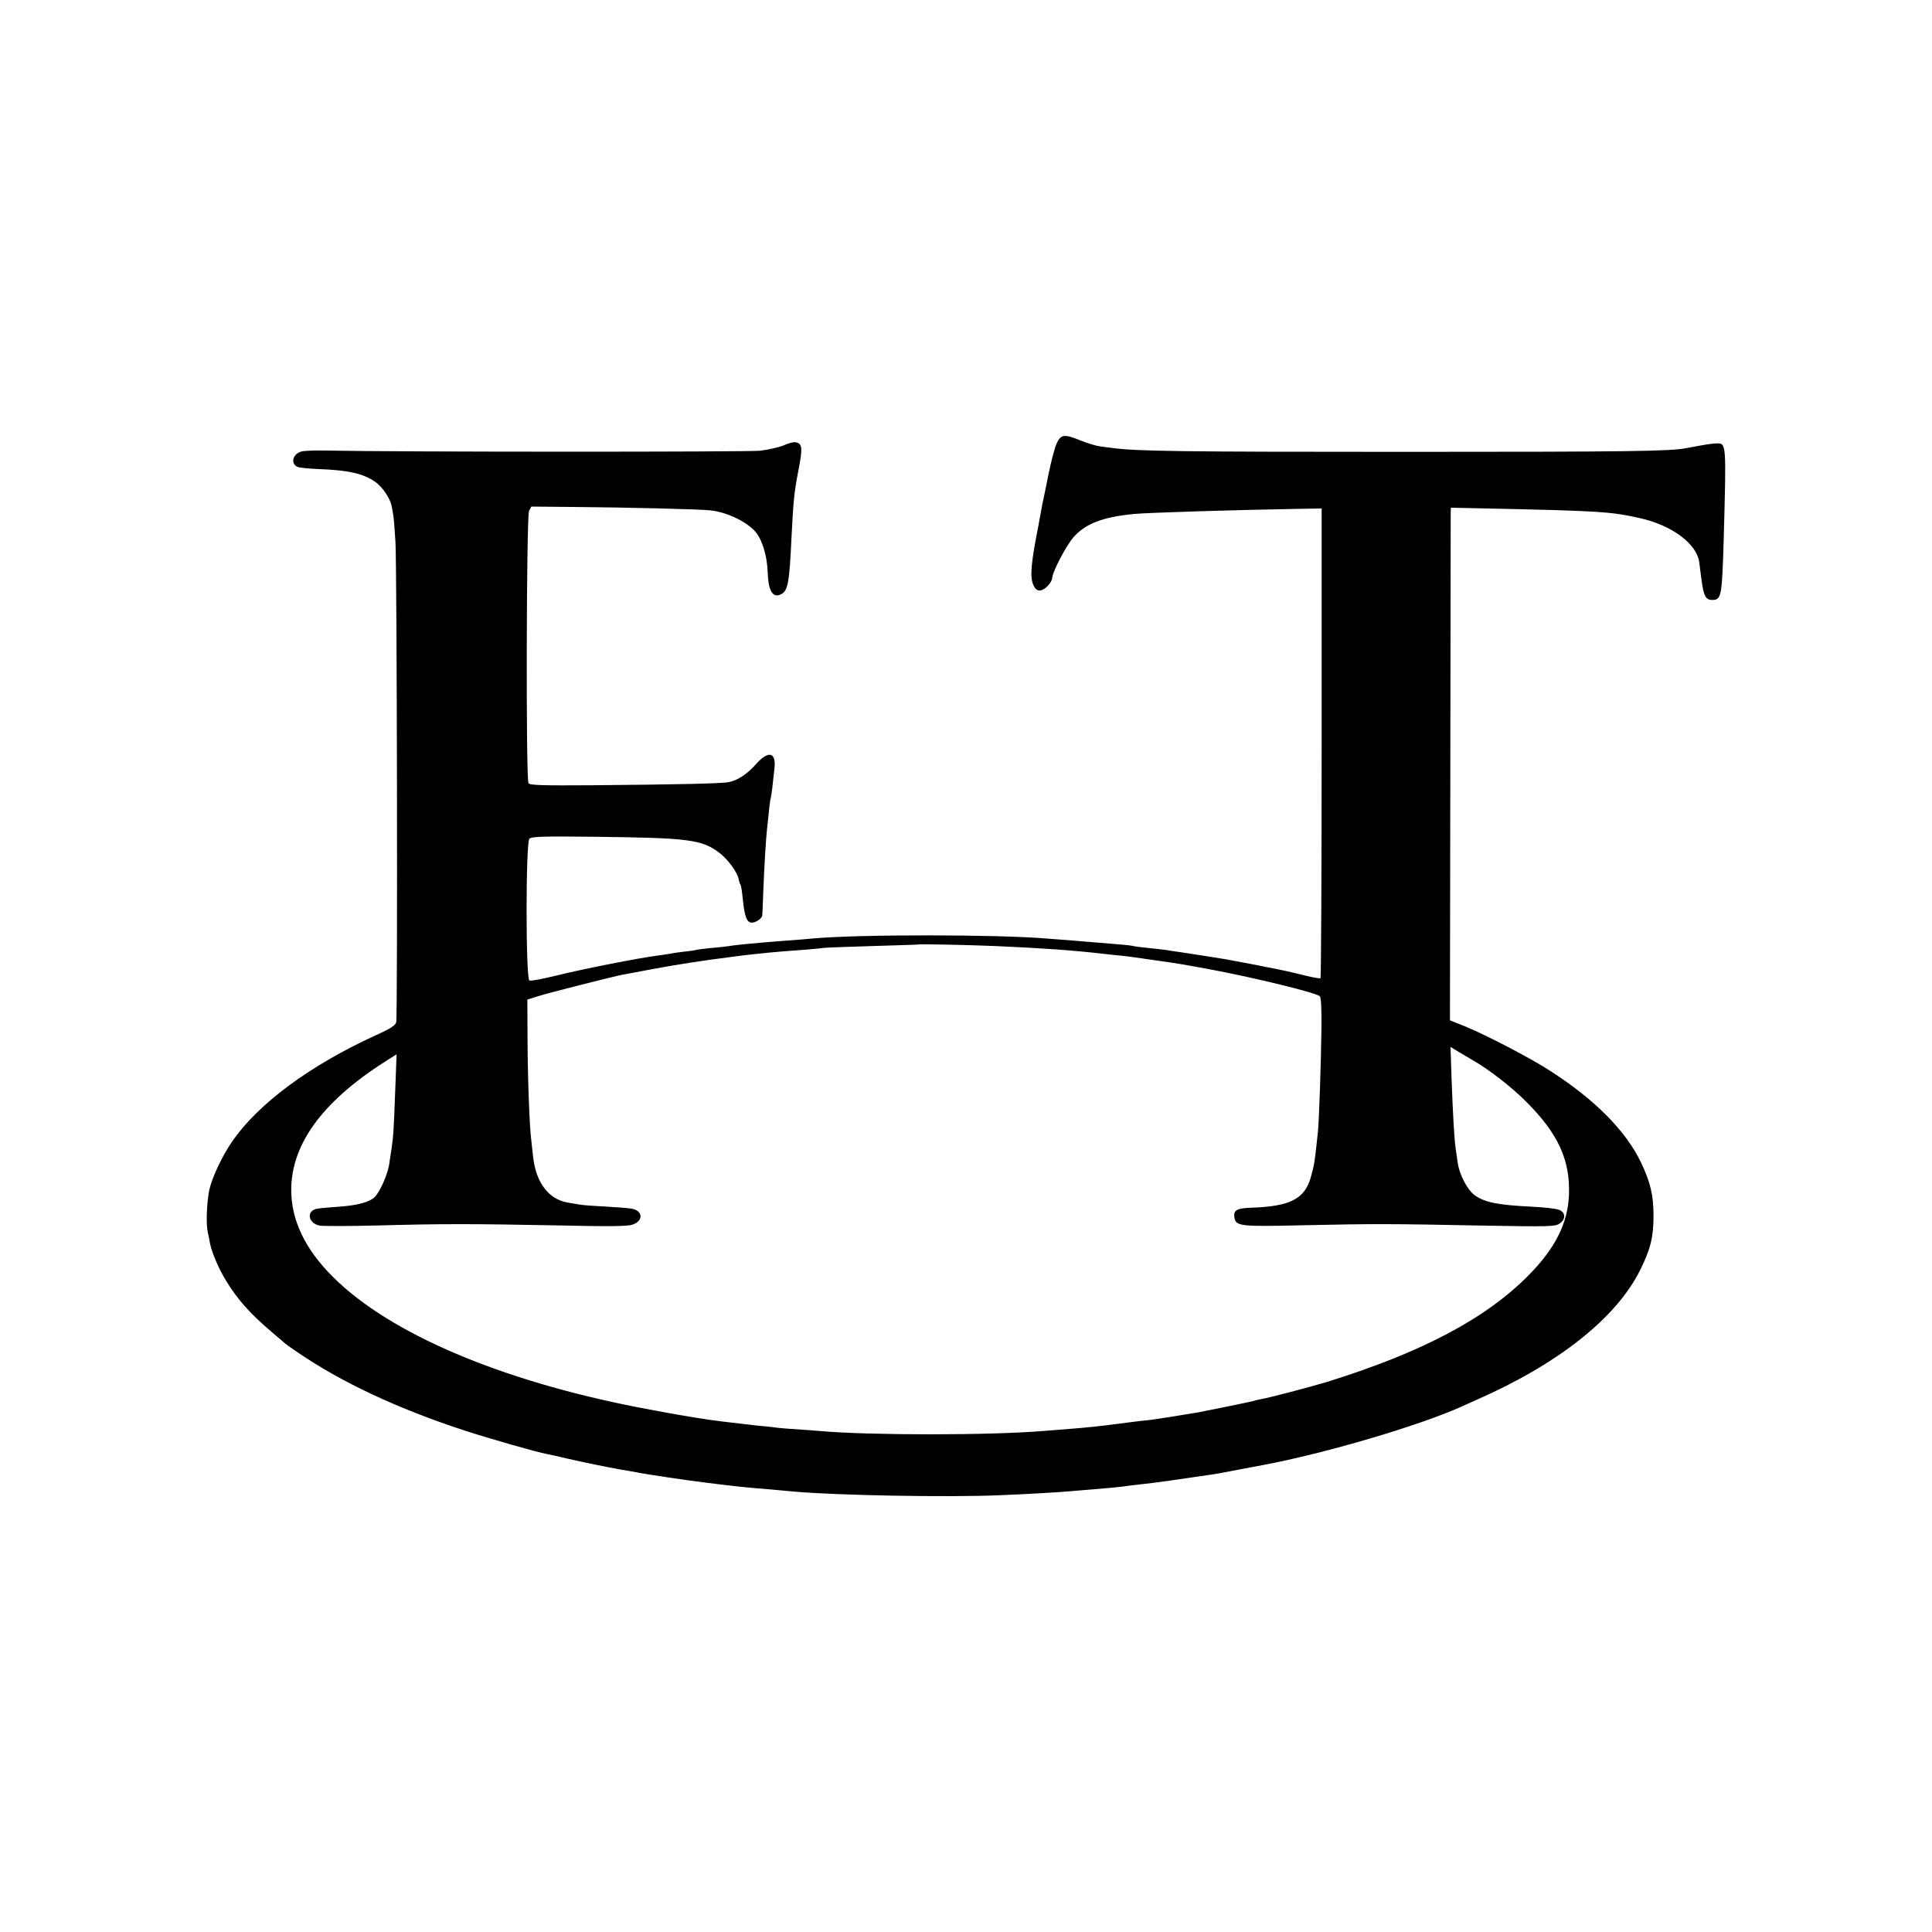
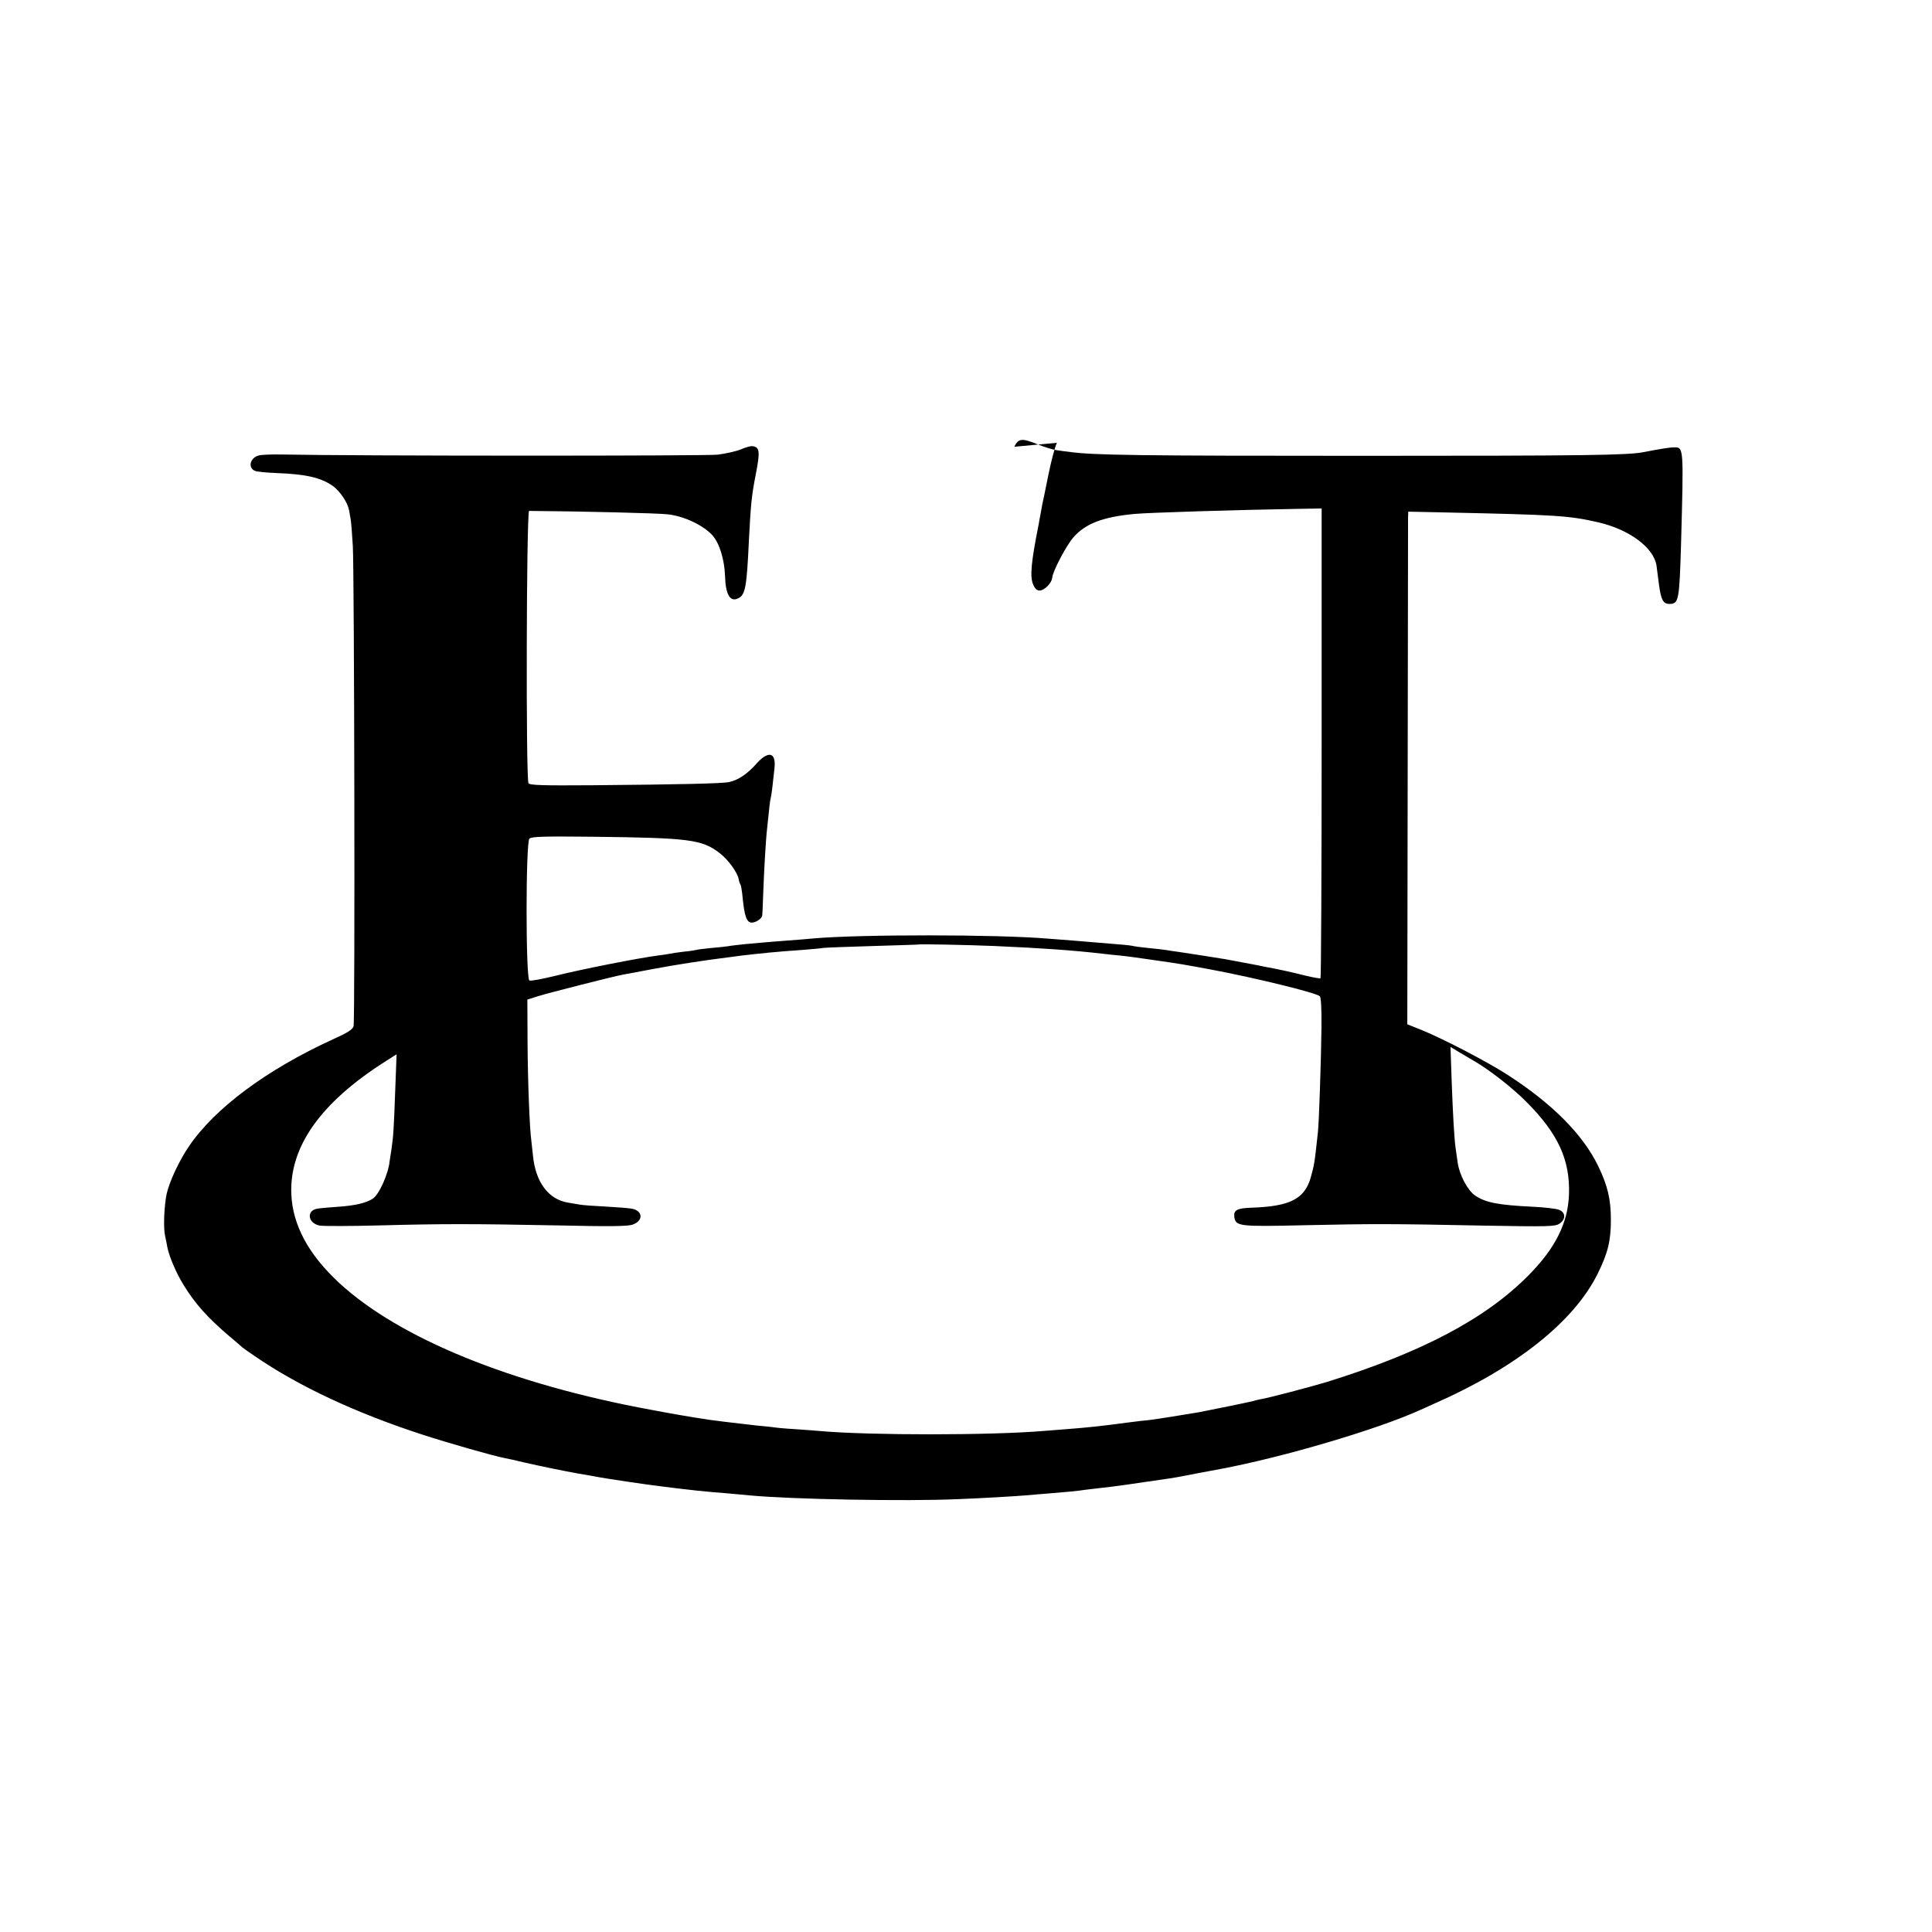
<svg xmlns="http://www.w3.org/2000/svg" version="1.0" width="1024pt" height="1024pt" viewBox="0 0 1024 1024" preserveAspectRatio="xMidYMid meet">
  <g transform="translate(0,1024) scale(0.1,-0.1)" fill="#000000" stroke="none">
-     <path d="M5602 7893 c-11 -21 -31 -99 -46 -173 -15 -74 -29 -144 -32 -155 -2 -11 -6 -33 -9 -50 -3 -16 -8 -41 -10 -55 -40 -200 -47 -276 -29 -318 9 -22 20 -32 34 -32 25 0 65 40 67 68 3 35 74 170 113 215 64 72 155 107 322 123 74 7 559 22 873 27 l120 2 0 -1243 c0 -684 -3 -1245 -6 -1247 -3 -2 -39 4 -80 14 -67 17 -143 34 -210 46 -13 3 -35 7 -49 10 -21 4 -80 15 -165 31 -28 5 -202 32 -250 39 -23 3 -50 7 -60 9 -11 2 -54 7 -95 11 -41 4 -77 9 -80 10 -3 2 -42 7 -85 10 -44 4 -98 8 -120 10 -22 2 -76 6 -120 10 -44 3 -102 8 -130 10 -269 23 -1003 23 -1245 1 -25 -3 -85 -7 -135 -11 -49 -4 -106 -8 -125 -10 -19 -2 -64 -6 -100 -9 -36 -4 -76 -8 -90 -11 -14 -2 -56 -7 -95 -10 -38 -4 -72 -8 -75 -10 -3 -1 -32 -6 -65 -9 -33 -4 -67 -9 -75 -11 -8 -2 -35 -6 -60 -9 -108 -14 -406 -73 -547 -108 -68 -17 -129 -28 -137 -25 -20 8 -20 731 0 752 12 11 73 13 340 10 508 -6 574 -14 669 -87 44 -34 93 -101 100 -137 2 -12 6 -25 10 -30 3 -5 8 -36 11 -68 10 -102 22 -133 49 -133 22 0 54 22 55 38 1 4 3 54 5 112 5 134 14 292 21 350 12 117 15 146 19 160 4 15 11 72 20 159 9 85 -33 94 -97 22 -47 -53 -96 -86 -143 -96 -35 -8 -263 -13 -723 -17 -271 -2 -334 0 -341 11 -14 22 -11 1415 3 1443 l12 23 214 -2 c282 -2 685 -12 734 -18 85 -9 184 -55 235 -108 39 -41 67 -129 70 -222 3 -98 28 -138 72 -114 35 18 43 61 54 299 10 195 14 241 37 358 23 119 21 143 -17 148 -10 2 -37 -6 -60 -16 -23 -10 -79 -23 -126 -29 -69 -7 -1923 -7 -2309 1 -52 1 -107 -1 -122 -5 -47 -12 -60 -66 -20 -82 9 -4 58 -9 107 -11 163 -6 240 -24 304 -68 38 -27 79 -87 87 -129 2 -12 6 -32 8 -45 3 -13 8 -78 12 -145 8 -147 12 -2512 4 -2545 -4 -17 -30 -34 -110 -70 -348 -159 -625 -364 -762 -566 -51 -74 -105 -189 -119 -254 -13 -64 -18 -177 -8 -222 4 -19 10 -46 12 -60 9 -47 47 -137 85 -198 61 -100 127 -174 242 -272 36 -30 67 -57 70 -60 3 -3 32 -24 65 -46 233 -160 534 -301 890 -417 132 -43 380 -114 435 -124 13 -2 61 -13 107 -24 93 -21 199 -43 288 -59 33 -5 70 -12 81 -14 53 -11 277 -44 369 -55 154 -19 206 -25 335 -35 41 -4 95 -9 120 -11 225 -21 828 -32 1100 -20 134 5 314 16 360 20 25 2 79 7 120 10 89 7 165 14 200 20 14 2 52 6 85 10 51 5 159 20 360 50 22 3 60 10 85 15 25 5 108 21 185 35 330 62 822 207 1050 309 17 8 53 24 80 36 435 191 743 435 869 690 54 109 70 174 70 285 0 111 -17 180 -66 283 -81 169 -245 334 -483 487 -105 68 -336 188 -450 235 l-80 32 2 1326 c1 730 2 1341 2 1359 l1 32 188 -4 c605 -13 662 -17 817 -52 167 -38 297 -135 311 -231 2 -15 8 -60 13 -100 11 -81 22 -102 56 -102 49 0 52 19 61 320 14 511 14 510 -36 510 -23 0 -78 -9 -160 -25 -84 -17 -296 -20 -1495 -20 -1181 0 -1428 3 -1552 21 -18 2 -49 6 -68 9 -19 3 -63 16 -97 30 -86 35 -104 33 -126 -12z m-332 -2667 c253 -11 420 -23 575 -41 22 -3 65 -7 95 -10 30 -3 66 -8 80 -10 14 -2 61 -9 105 -15 127 -18 143 -21 295 -49 238 -45 552 -122 575 -141 7 -6 10 -66 9 -167 -2 -176 -13 -505 -19 -555 -18 -169 -19 -171 -39 -243 -33 -110 -110 -149 -311 -156 -77 -2 -97 -13 -93 -47 6 -52 23 -54 368 -46 368 8 460 8 957 -2 338 -6 375 -5 398 10 35 23 34 60 -2 74 -16 6 -77 13 -138 16 -185 9 -251 22 -306 59 -40 27 -84 110 -93 175 -4 26 -9 61 -11 77 -7 49 -14 170 -21 358 l-6 178 48 -29 c27 -16 60 -35 73 -43 84 -48 208 -145 281 -219 168 -168 232 -307 226 -490 -5 -151 -72 -286 -215 -430 -226 -229 -565 -408 -1066 -564 -86 -26 -309 -85 -353 -92 -15 -3 -33 -7 -41 -10 -13 -4 -213 -45 -286 -59 -83 -14 -225 -37 -260 -41 -22 -2 -76 -8 -120 -14 -148 -20 -211 -26 -325 -35 -36 -3 -87 -7 -115 -9 -280 -24 -924 -24 -1185 -1 -19 2 -79 6 -133 10 -54 3 -105 8 -115 10 -9 1 -48 6 -87 9 -38 4 -81 9 -95 11 -14 2 -52 6 -85 10 -33 4 -67 9 -77 10 -9 2 -38 6 -65 10 -26 4 -133 22 -238 42 -743 136 -1339 379 -1658 674 -162 150 -246 306 -253 470 -10 251 155 484 495 701 l63 40 -7 -184 c-8 -221 -10 -248 -20 -318 -5 -30 -9 -59 -10 -65 -6 -65 -56 -177 -89 -198 -34 -23 -95 -37 -183 -43 -43 -3 -92 -7 -110 -10 -61 -9 -52 -78 12 -90 19 -3 160 -3 312 1 337 9 492 9 954 0 263 -6 365 -5 391 4 60 20 56 75 -5 85 -17 3 -79 8 -137 11 -58 3 -118 7 -135 10 -16 3 -46 8 -65 11 -103 17 -171 108 -185 247 -3 28 -7 66 -9 82 -9 63 -19 319 -20 529 l-1 218 60 19 c58 18 393 103 445 113 14 2 86 16 160 30 118 22 271 46 393 61 20 3 54 7 75 10 102 12 189 21 322 30 47 4 99 8 115 11 17 2 136 6 265 10 129 4 236 7 237 8 4 3 261 -2 403 -8z" />
+     <path d="M5602 7893 c-11 -21 -31 -99 -46 -173 -15 -74 -29 -144 -32 -155 -2 -11 -6 -33 -9 -50 -3 -16 -8 -41 -10 -55 -40 -200 -47 -276 -29 -318 9 -22 20 -32 34 -32 25 0 65 40 67 68 3 35 74 170 113 215 64 72 155 107 322 123 74 7 559 22 873 27 l120 2 0 -1243 c0 -684 -3 -1245 -6 -1247 -3 -2 -39 4 -80 14 -67 17 -143 34 -210 46 -13 3 -35 7 -49 10 -21 4 -80 15 -165 31 -28 5 -202 32 -250 39 -23 3 -50 7 -60 9 -11 2 -54 7 -95 11 -41 4 -77 9 -80 10 -3 2 -42 7 -85 10 -44 4 -98 8 -120 10 -22 2 -76 6 -120 10 -44 3 -102 8 -130 10 -269 23 -1003 23 -1245 1 -25 -3 -85 -7 -135 -11 -49 -4 -106 -8 -125 -10 -19 -2 -64 -6 -100 -9 -36 -4 -76 -8 -90 -11 -14 -2 -56 -7 -95 -10 -38 -4 -72 -8 -75 -10 -3 -1 -32 -6 -65 -9 -33 -4 -67 -9 -75 -11 -8 -2 -35 -6 -60 -9 -108 -14 -406 -73 -547 -108 -68 -17 -129 -28 -137 -25 -20 8 -20 731 0 752 12 11 73 13 340 10 508 -6 574 -14 669 -87 44 -34 93 -101 100 -137 2 -12 6 -25 10 -30 3 -5 8 -36 11 -68 10 -102 22 -133 49 -133 22 0 54 22 55 38 1 4 3 54 5 112 5 134 14 292 21 350 12 117 15 146 19 160 4 15 11 72 20 159 9 85 -33 94 -97 22 -47 -53 -96 -86 -143 -96 -35 -8 -263 -13 -723 -17 -271 -2 -334 0 -341 11 -14 22 -11 1415 3 1443 c282 -2 685 -12 734 -18 85 -9 184 -55 235 -108 39 -41 67 -129 70 -222 3 -98 28 -138 72 -114 35 18 43 61 54 299 10 195 14 241 37 358 23 119 21 143 -17 148 -10 2 -37 -6 -60 -16 -23 -10 -79 -23 -126 -29 -69 -7 -1923 -7 -2309 1 -52 1 -107 -1 -122 -5 -47 -12 -60 -66 -20 -82 9 -4 58 -9 107 -11 163 -6 240 -24 304 -68 38 -27 79 -87 87 -129 2 -12 6 -32 8 -45 3 -13 8 -78 12 -145 8 -147 12 -2512 4 -2545 -4 -17 -30 -34 -110 -70 -348 -159 -625 -364 -762 -566 -51 -74 -105 -189 -119 -254 -13 -64 -18 -177 -8 -222 4 -19 10 -46 12 -60 9 -47 47 -137 85 -198 61 -100 127 -174 242 -272 36 -30 67 -57 70 -60 3 -3 32 -24 65 -46 233 -160 534 -301 890 -417 132 -43 380 -114 435 -124 13 -2 61 -13 107 -24 93 -21 199 -43 288 -59 33 -5 70 -12 81 -14 53 -11 277 -44 369 -55 154 -19 206 -25 335 -35 41 -4 95 -9 120 -11 225 -21 828 -32 1100 -20 134 5 314 16 360 20 25 2 79 7 120 10 89 7 165 14 200 20 14 2 52 6 85 10 51 5 159 20 360 50 22 3 60 10 85 15 25 5 108 21 185 35 330 62 822 207 1050 309 17 8 53 24 80 36 435 191 743 435 869 690 54 109 70 174 70 285 0 111 -17 180 -66 283 -81 169 -245 334 -483 487 -105 68 -336 188 -450 235 l-80 32 2 1326 c1 730 2 1341 2 1359 l1 32 188 -4 c605 -13 662 -17 817 -52 167 -38 297 -135 311 -231 2 -15 8 -60 13 -100 11 -81 22 -102 56 -102 49 0 52 19 61 320 14 511 14 510 -36 510 -23 0 -78 -9 -160 -25 -84 -17 -296 -20 -1495 -20 -1181 0 -1428 3 -1552 21 -18 2 -49 6 -68 9 -19 3 -63 16 -97 30 -86 35 -104 33 -126 -12z m-332 -2667 c253 -11 420 -23 575 -41 22 -3 65 -7 95 -10 30 -3 66 -8 80 -10 14 -2 61 -9 105 -15 127 -18 143 -21 295 -49 238 -45 552 -122 575 -141 7 -6 10 -66 9 -167 -2 -176 -13 -505 -19 -555 -18 -169 -19 -171 -39 -243 -33 -110 -110 -149 -311 -156 -77 -2 -97 -13 -93 -47 6 -52 23 -54 368 -46 368 8 460 8 957 -2 338 -6 375 -5 398 10 35 23 34 60 -2 74 -16 6 -77 13 -138 16 -185 9 -251 22 -306 59 -40 27 -84 110 -93 175 -4 26 -9 61 -11 77 -7 49 -14 170 -21 358 l-6 178 48 -29 c27 -16 60 -35 73 -43 84 -48 208 -145 281 -219 168 -168 232 -307 226 -490 -5 -151 -72 -286 -215 -430 -226 -229 -565 -408 -1066 -564 -86 -26 -309 -85 -353 -92 -15 -3 -33 -7 -41 -10 -13 -4 -213 -45 -286 -59 -83 -14 -225 -37 -260 -41 -22 -2 -76 -8 -120 -14 -148 -20 -211 -26 -325 -35 -36 -3 -87 -7 -115 -9 -280 -24 -924 -24 -1185 -1 -19 2 -79 6 -133 10 -54 3 -105 8 -115 10 -9 1 -48 6 -87 9 -38 4 -81 9 -95 11 -14 2 -52 6 -85 10 -33 4 -67 9 -77 10 -9 2 -38 6 -65 10 -26 4 -133 22 -238 42 -743 136 -1339 379 -1658 674 -162 150 -246 306 -253 470 -10 251 155 484 495 701 l63 40 -7 -184 c-8 -221 -10 -248 -20 -318 -5 -30 -9 -59 -10 -65 -6 -65 -56 -177 -89 -198 -34 -23 -95 -37 -183 -43 -43 -3 -92 -7 -110 -10 -61 -9 -52 -78 12 -90 19 -3 160 -3 312 1 337 9 492 9 954 0 263 -6 365 -5 391 4 60 20 56 75 -5 85 -17 3 -79 8 -137 11 -58 3 -118 7 -135 10 -16 3 -46 8 -65 11 -103 17 -171 108 -185 247 -3 28 -7 66 -9 82 -9 63 -19 319 -20 529 l-1 218 60 19 c58 18 393 103 445 113 14 2 86 16 160 30 118 22 271 46 393 61 20 3 54 7 75 10 102 12 189 21 322 30 47 4 99 8 115 11 17 2 136 6 265 10 129 4 236 7 237 8 4 3 261 -2 403 -8z" />
  </g>
</svg>